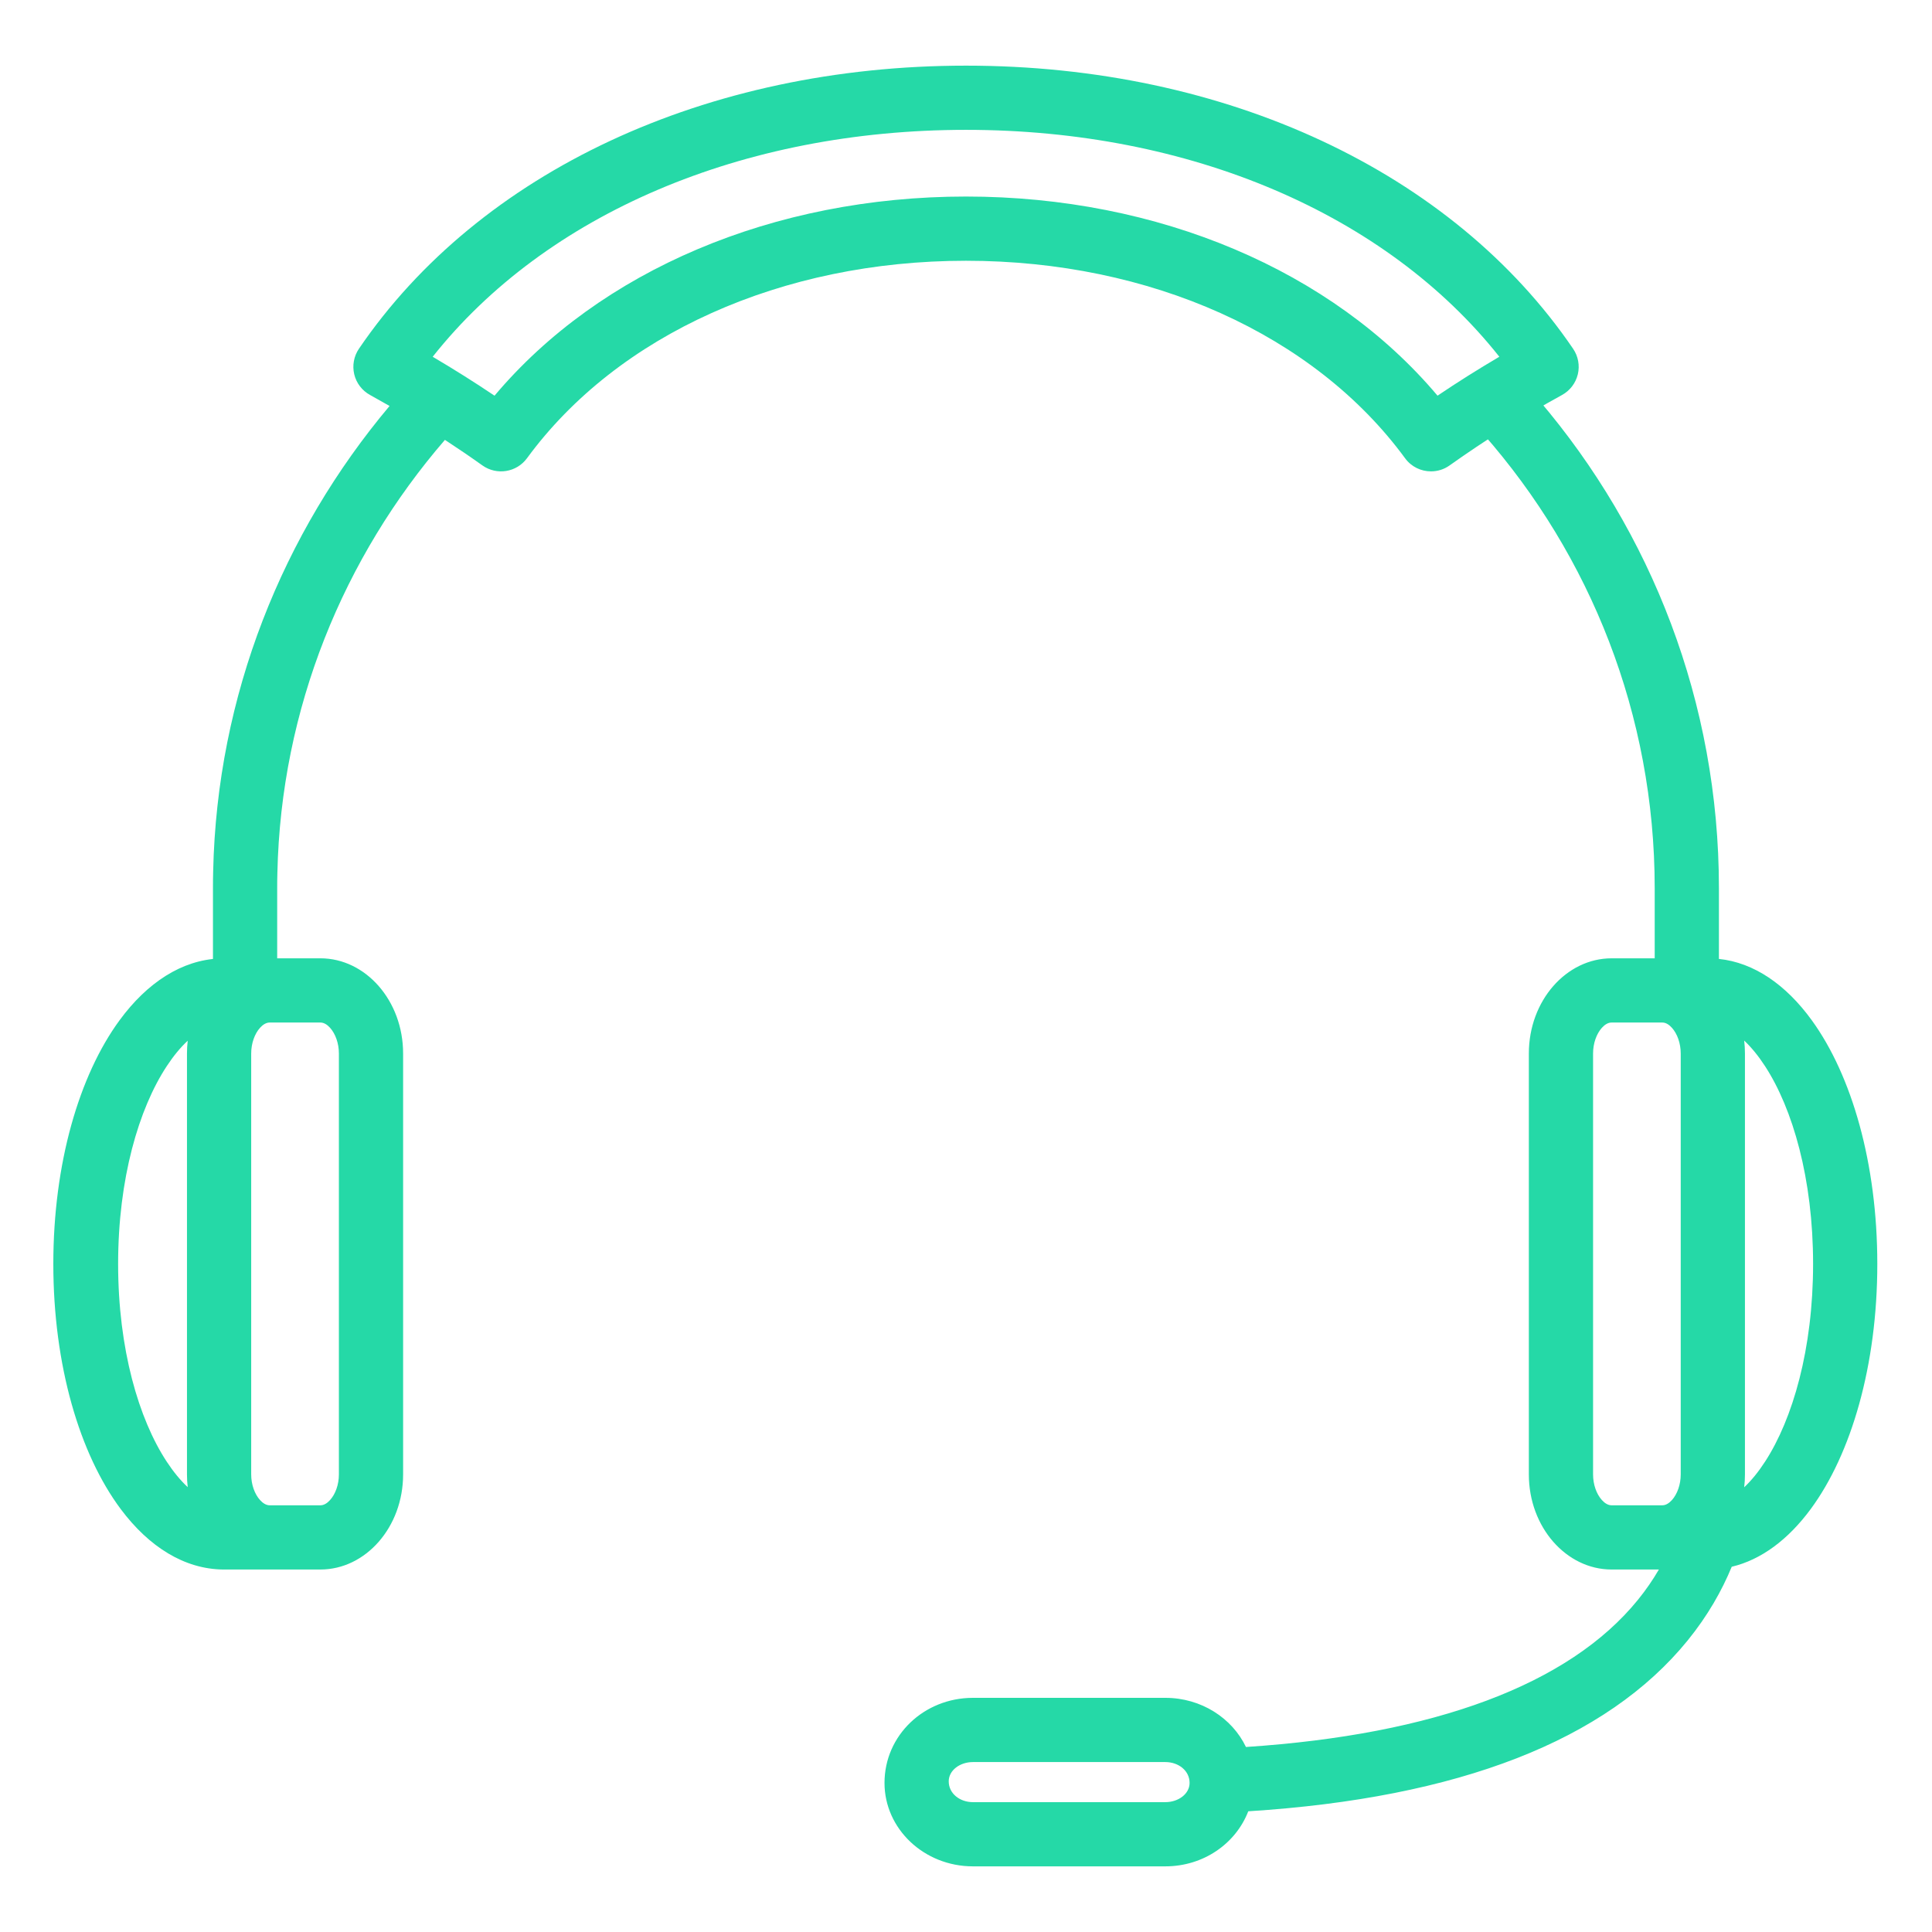
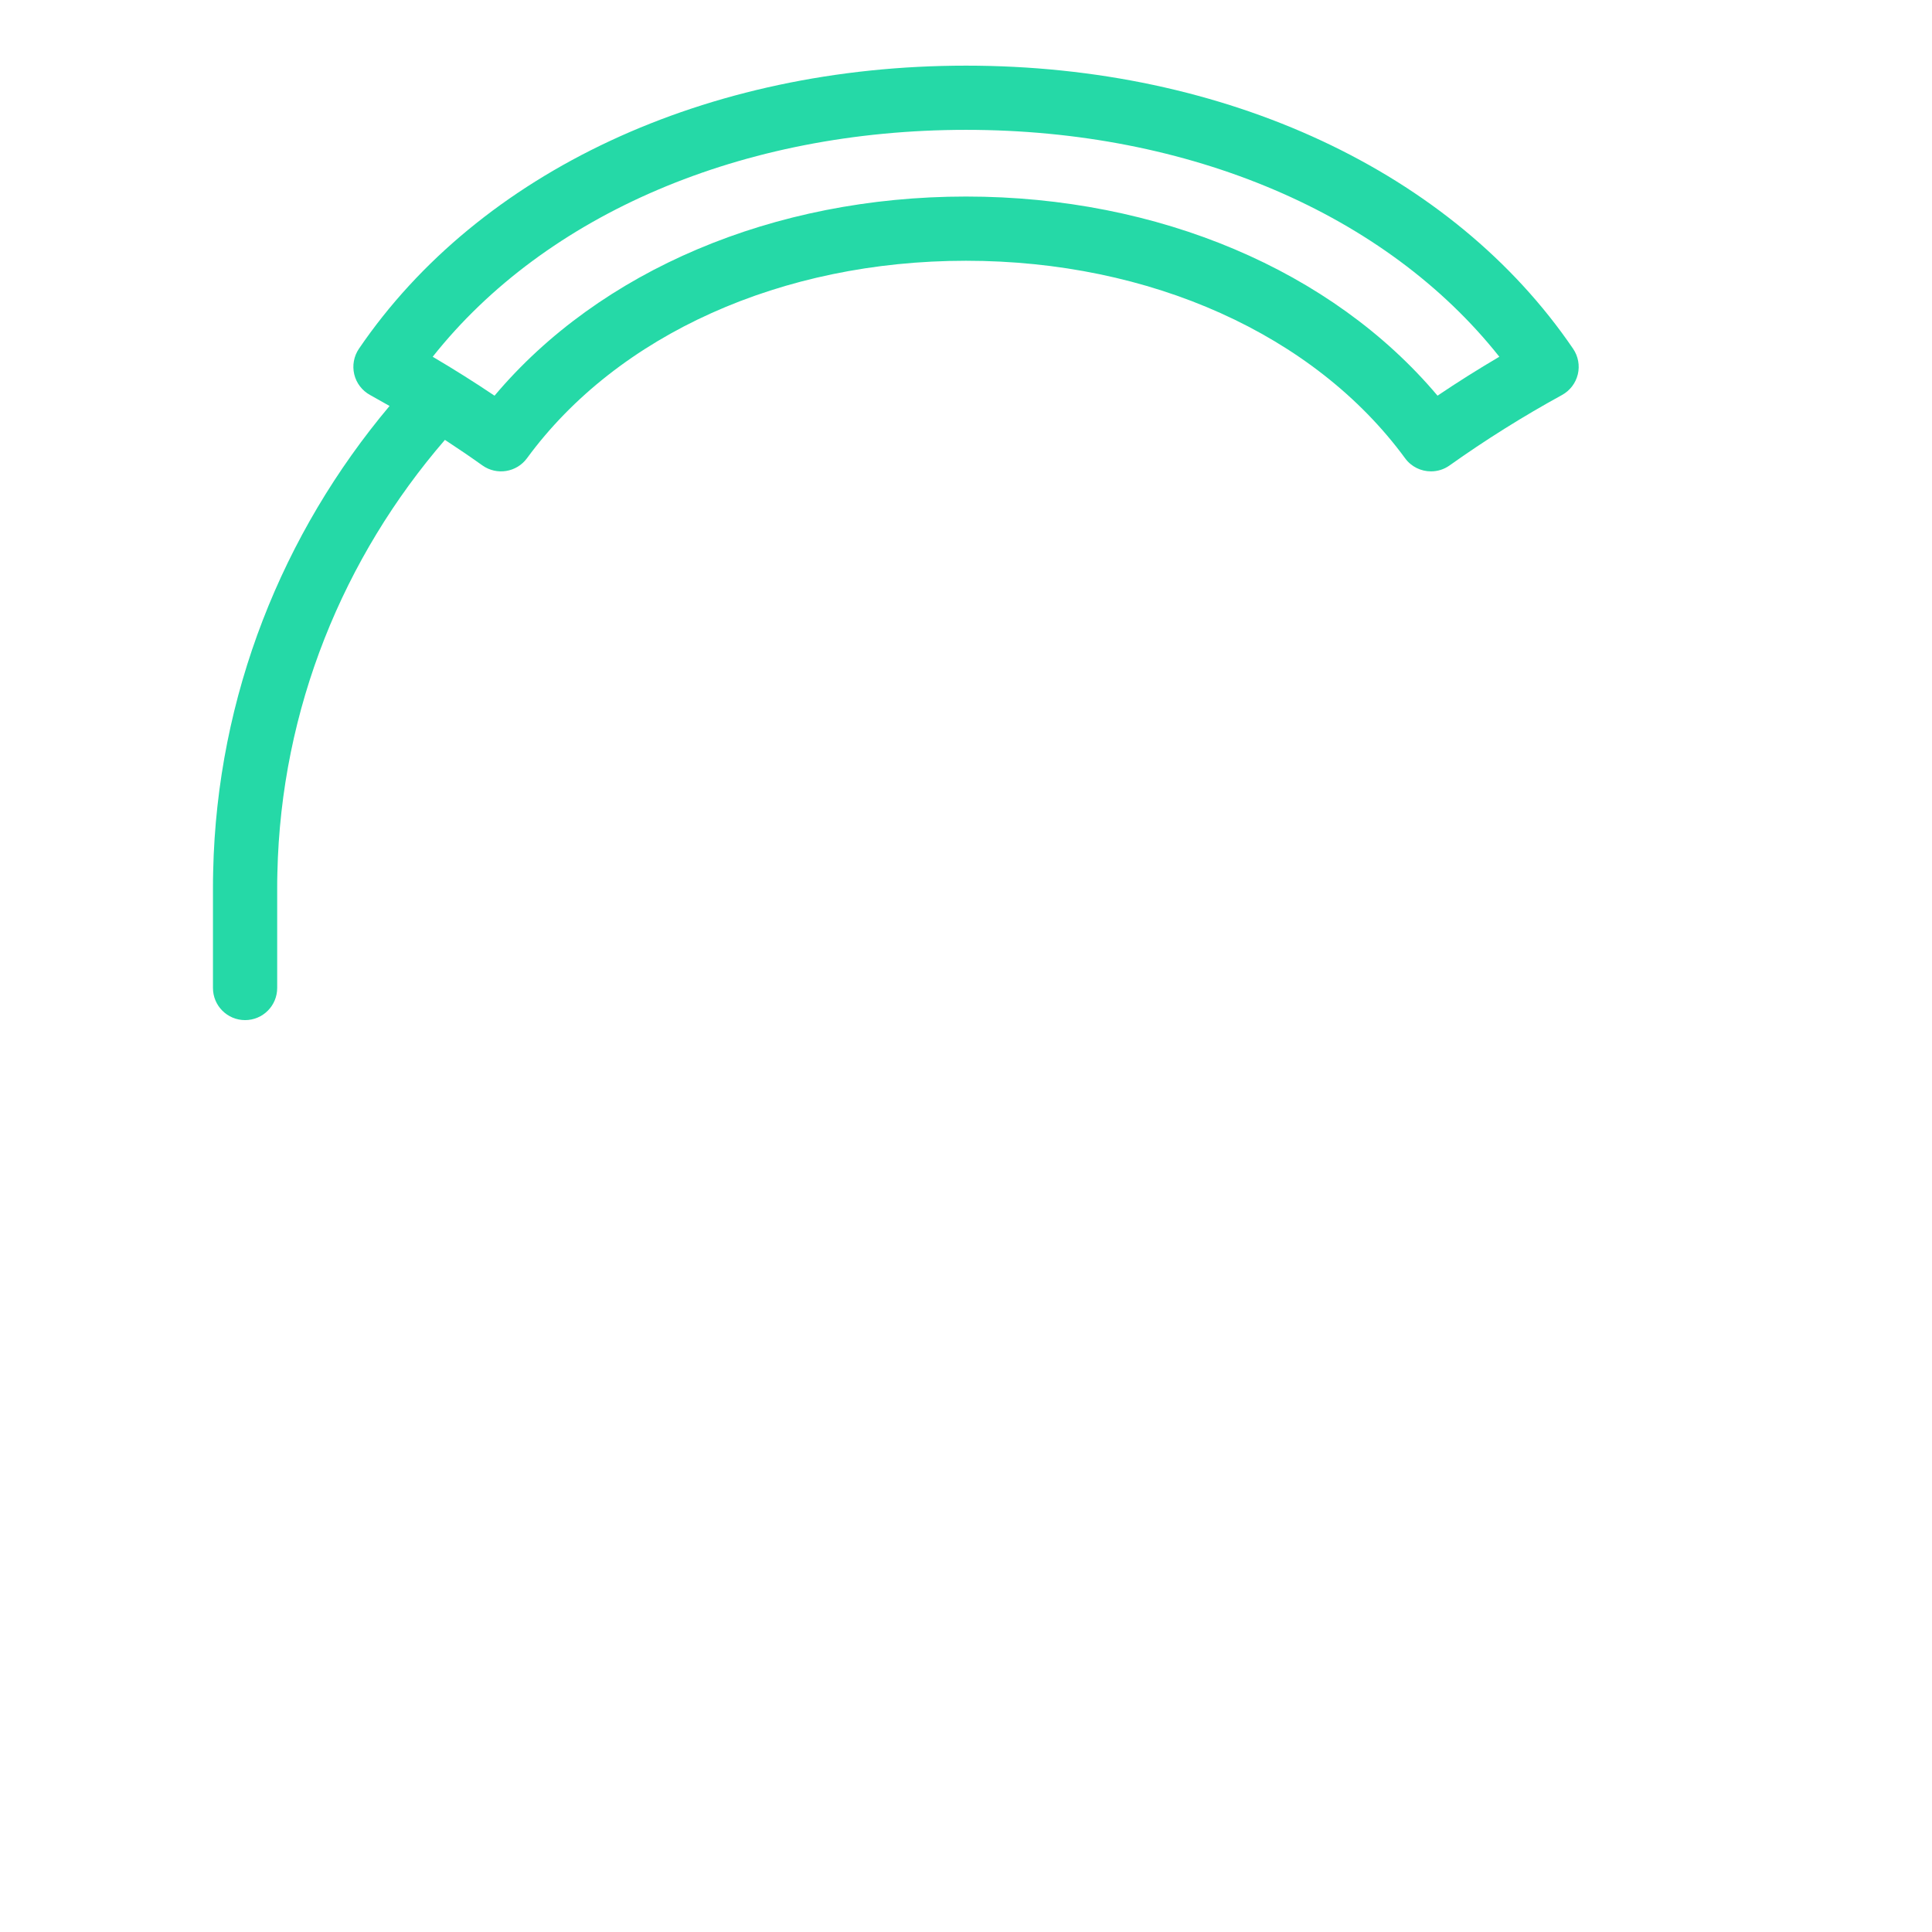
<svg xmlns="http://www.w3.org/2000/svg" width="100%" height="100%" viewBox="0 0 100 100" version="1.1" xml:space="preserve" style="fill-rule:evenodd;clip-rule:evenodd;stroke-linejoin:round;stroke-miterlimit:2;">
  <g>
    <path d="M23.029,22.768c-5.24,6.067 -8.49,13.894 -8.672,22.426l0,0.003c-0.008,0.264 -0.01,0.517 -0.01,0.773l-0,5.169c-0,0.918 -0.743,1.662 -1.662,1.662c-0.918,0 -1.662,-0.744 -1.662,-1.662l-0,-5.169c-0,-0.286 0.002,-0.569 0.01,-0.857c0.195,-9.133 3.607,-17.527 9.131,-24.1c-0.336,-0.193 -0.674,-0.383 -1.013,-0.57c-0.409,-0.226 -0.707,-0.613 -0.815,-1.068c-0.109,-0.455 -0.021,-0.934 0.241,-1.322c6.24,-9.167 17.983,-14.655 31.424,-14.655c13.44,-0 25.183,5.487 31.422,14.653c0.266,0.389 0.353,0.87 0.245,1.323l-0.001,0.002c-0.111,0.458 -0.407,0.843 -0.817,1.069c-2.008,1.1 -3.966,2.327 -5.819,3.645c-0.293,0.21 -0.63,0.308 -0.963,0.308c-0.514,0 -1.017,-0.235 -1.342,-0.68c-4.699,-6.409 -13.2,-10.221 -22.727,-10.221c-9.526,-0 -18.024,3.812 -22.722,10.221c-0.537,0.733 -1.564,0.899 -2.305,0.374c-0.632,-0.45 -1.281,-0.892 -1.943,-1.324Zm-0.633,-4.302c1.095,0.645 2.164,1.318 3.201,2.015c5.452,-6.477 14.437,-10.308 24.402,-10.308c9.964,-0 18.952,3.831 24.407,10.307c1.042,-0.702 2.111,-1.375 3.199,-2.015c-5.859,-7.393 -16.029,-11.744 -27.604,-11.744c-11.577,0 -21.745,4.351 -27.605,11.745Z" style="fill:#25d9a7;" />
-     <path d="M85.863,81.238l-2.446,-0c-2.347,-0 -4.284,-2.195 -4.284,-4.921l-0,-21.789c-0,-2.73 1.937,-4.926 4.284,-4.926l2.23,0l-0,-3.632c-0,-8.993 -3.348,-17.219 -8.863,-23.498c-0.663,0.433 -1.316,0.878 -1.956,1.333c-0.231,0.166 -0.498,0.243 -0.76,0.243c-0.405,0 -0.803,-0.185 -1.06,-0.537c-4.759,-6.49 -13.362,-10.364 -23.009,-10.364c-9.647,-0 -18.247,3.874 -23.004,10.364c-0.424,0.579 -1.235,0.71 -1.82,0.296c-1.839,-1.31 -3.81,-2.546 -5.855,-3.67c-0.323,-0.178 -0.558,-0.484 -0.643,-0.844c-0.087,-0.359 -0.017,-0.737 0.19,-1.044c6.181,-9.08 17.82,-14.501 31.134,-14.501c13.314,-0 24.953,5.421 31.133,14.501c0.21,0.307 0.278,0.686 0.193,1.044c-0.088,0.362 -0.321,0.667 -0.645,0.845c-0.344,0.188 -0.686,0.38 -1.026,0.575c5.806,6.808 9.315,15.631 9.315,25.257l-0,3.664c1.811,0.188 3.47,1.328 4.812,3.182c2.062,2.847 3.386,7.396 3.386,12.605c0,5.258 -1.351,9.846 -3.448,12.689c-1.164,1.578 -2.561,2.624 -4.087,2.985c-0.511,1.239 -1.242,2.535 -2.279,3.812c-4.201,5.169 -11.833,8.155 -22.745,8.845c-0.649,1.679 -2.325,2.85 -4.292,2.85l-9.959,0c-2.531,0 -4.577,-1.943 -4.577,-4.318c-0,-2.465 2.048,-4.404 4.577,-4.404l9.959,-0c1.858,-0 3.455,1.047 4.173,2.544c9.75,-0.644 16.718,-3.224 20.284,-7.613c0.426,-0.524 0.785,-1.051 1.088,-1.573Zm4.416,-27.377c0.026,0.218 0.039,0.441 0.039,0.667l0,21.789c0,0.225 -0.013,0.447 -0.039,0.664c0.374,-0.35 0.738,-0.798 1.082,-1.329c1.428,-2.199 2.484,-5.822 2.484,-10.231c0,-4.414 -1.057,-8.039 -2.486,-10.236c-0.344,-0.529 -0.707,-0.975 -1.08,-1.324Zm-68.405,-35.294c1.303,0.755 2.569,1.552 3.789,2.382c5.37,-6.552 14.359,-10.426 24.336,-10.426c9.977,-0 18.968,3.874 24.341,10.425c1.228,-0.837 2.495,-1.634 3.787,-2.383c-5.877,-7.661 -16.269,-12.194 -28.126,-12.194c-11.859,0 -22.249,4.533 -28.127,12.196Zm61.543,34.359c-0.187,0 -0.358,0.111 -0.503,0.272c-0.278,0.308 -0.457,0.801 -0.457,1.33l-0,21.789c-0,0.527 0.179,1.018 0.456,1.325c0.146,0.161 0.317,0.272 0.504,0.272l2.623,-0c0.185,-0 0.354,-0.111 0.499,-0.271c0.276,-0.307 0.455,-0.799 0.455,-1.326l0,-21.789c0,-0.53 -0.179,-1.023 -0.456,-1.33c-0.144,-0.161 -0.313,-0.272 -0.498,-0.272l-2.623,0Zm-33.058,38.278c-0.675,-0 -1.253,0.429 -1.253,0.997c-0,0.633 0.573,1.078 1.253,1.078l9.959,-0c0.676,-0 1.255,-0.429 1.255,-0.995c-0,-0.636 -0.574,-1.08 -1.255,-1.08l-9.959,-0Zm-33.776,-9.966l-5.034,-0l-0.004,-0c-1.997,-0.024 -3.828,-1.164 -5.295,-3.127c-2.125,-2.844 -3.49,-7.432 -3.49,-12.69c-0,-5.209 1.339,-9.759 3.425,-12.607c1.437,-1.961 3.231,-3.124 5.183,-3.203c0.061,-0.006 0.121,-0.009 0.181,-0.009l5.034,0c2.346,0 4.282,2.196 4.282,4.926l-0,21.789c-0,2.726 -1.936,4.921 -4.282,4.921Zm-6.867,-27.371c-0.375,0.348 -0.741,0.793 -1.087,1.32c-1.445,2.197 -2.515,5.82 -2.515,10.234c0,4.411 1.07,8.035 2.515,10.233c0.346,0.527 0.712,0.972 1.087,1.32c-0.025,-0.215 -0.038,-0.434 -0.038,-0.657l0,-21.789c0,-0.224 0.013,-0.445 0.038,-0.661Zm4.245,-0.941c-0.186,0 -0.356,0.111 -0.502,0.272c-0.277,0.308 -0.457,0.801 -0.457,1.33l0,21.789c0,0.527 0.18,1.018 0.457,1.325c0.146,0.161 0.316,0.272 0.502,0.272l2.622,-0c0.186,-0 0.356,-0.111 0.501,-0.272c0.277,-0.306 0.457,-0.798 0.457,-1.325l-0,-21.789c-0,-0.529 -0.18,-1.022 -0.457,-1.33c-0.145,-0.161 -0.315,-0.272 -0.501,-0.272l-2.622,0Z" style="fill:#25d9a7;" />
  </g>
  <rect x="0" y="0" width="100" height="100" style="fill:none;" />
</svg>